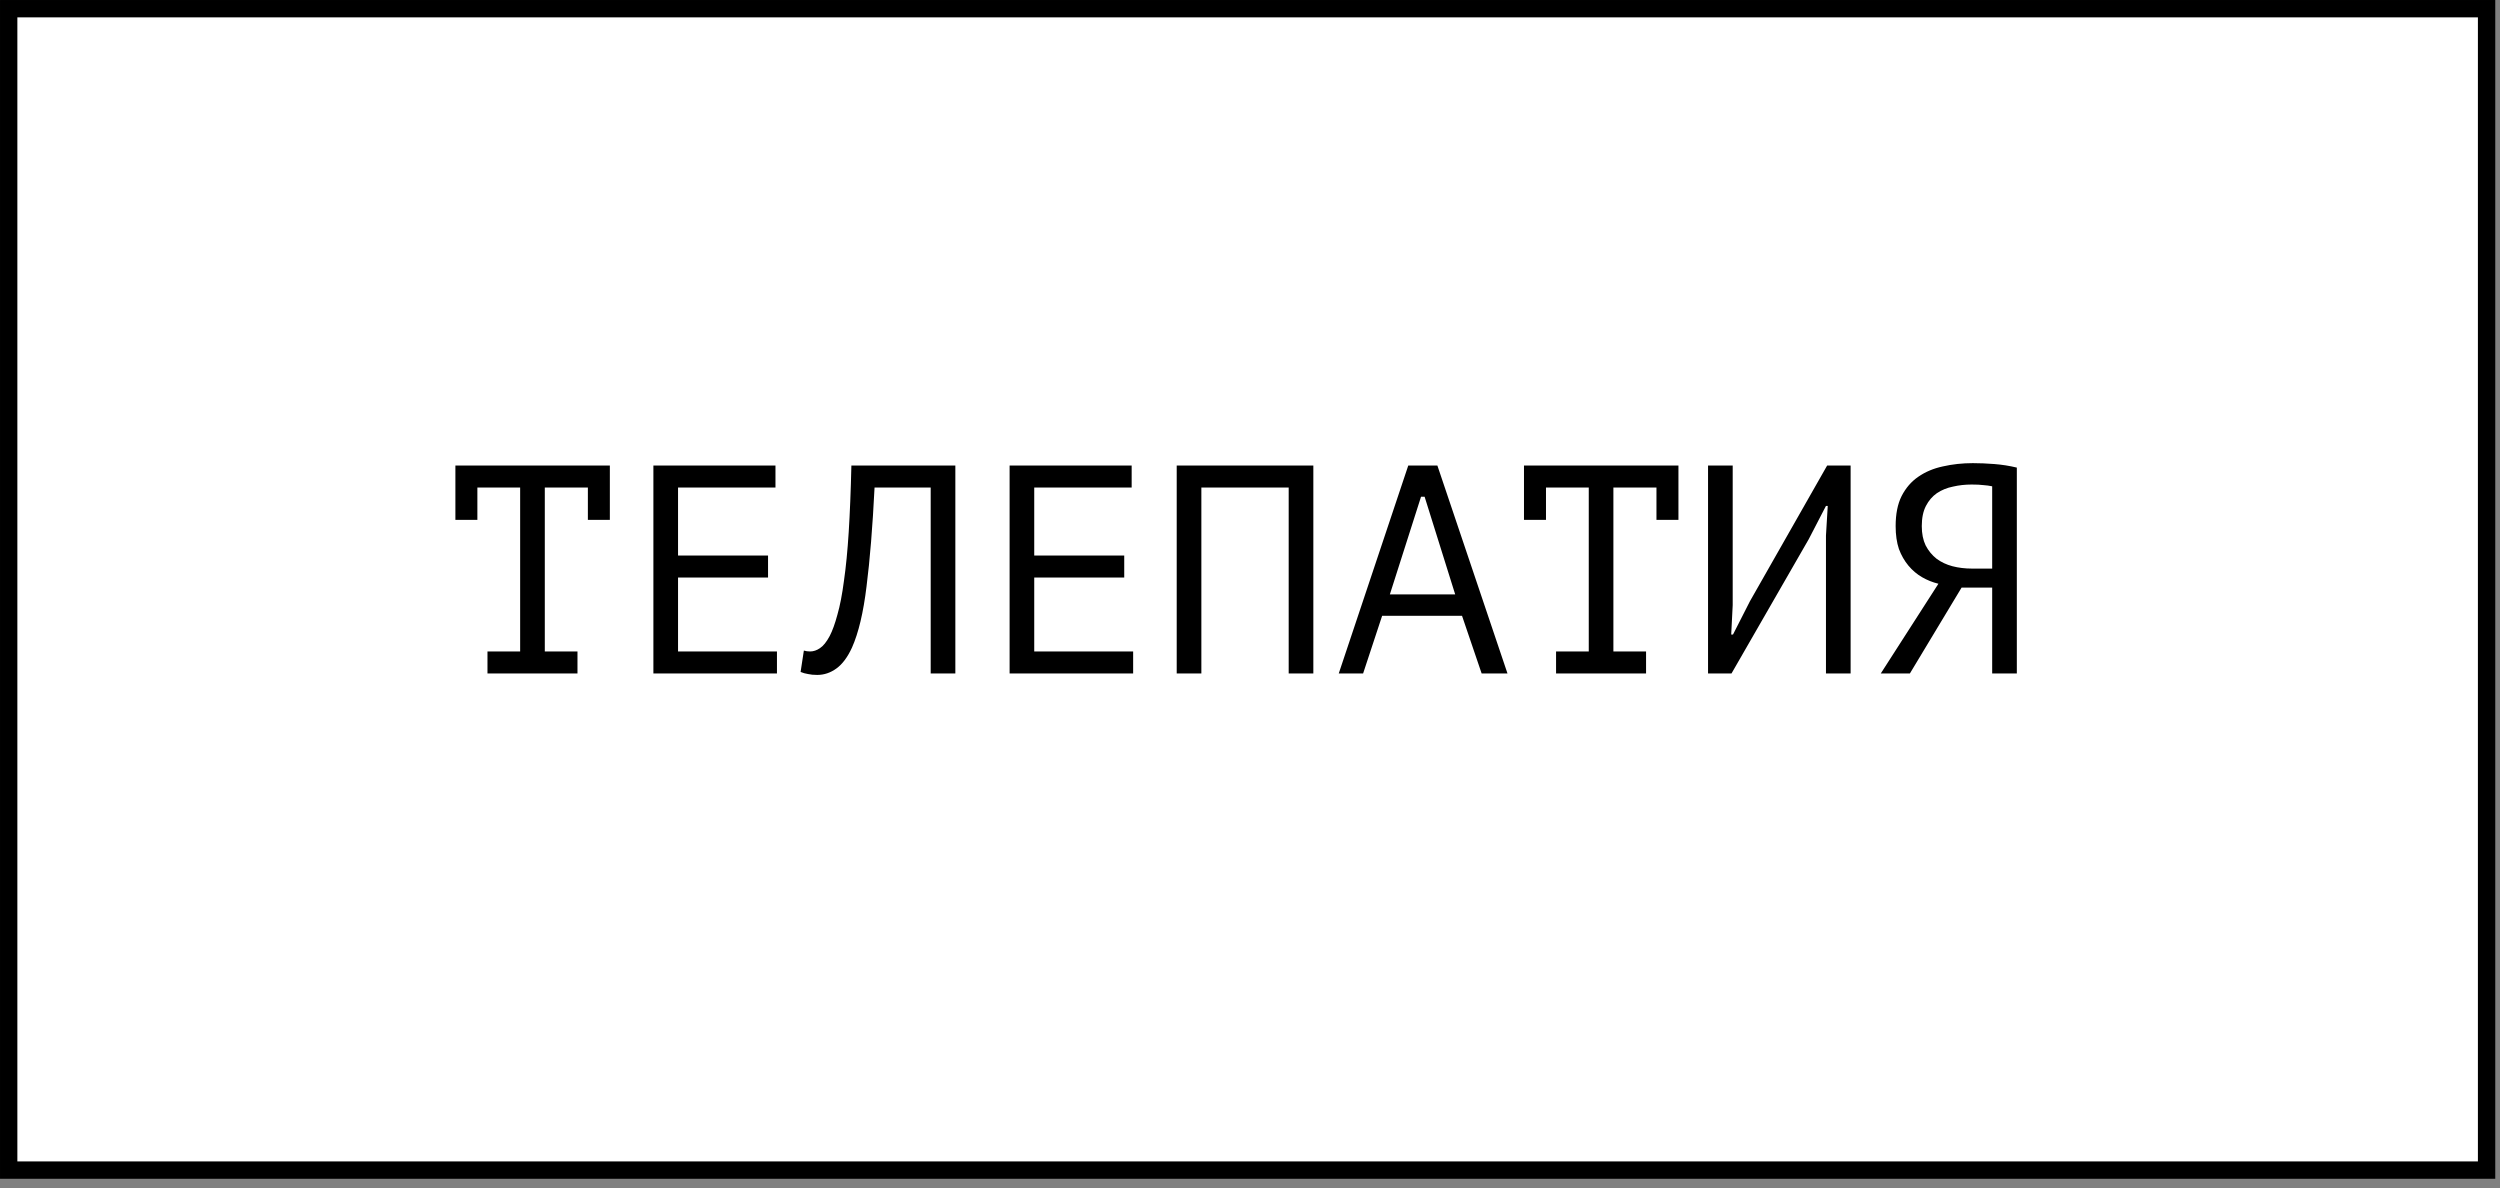
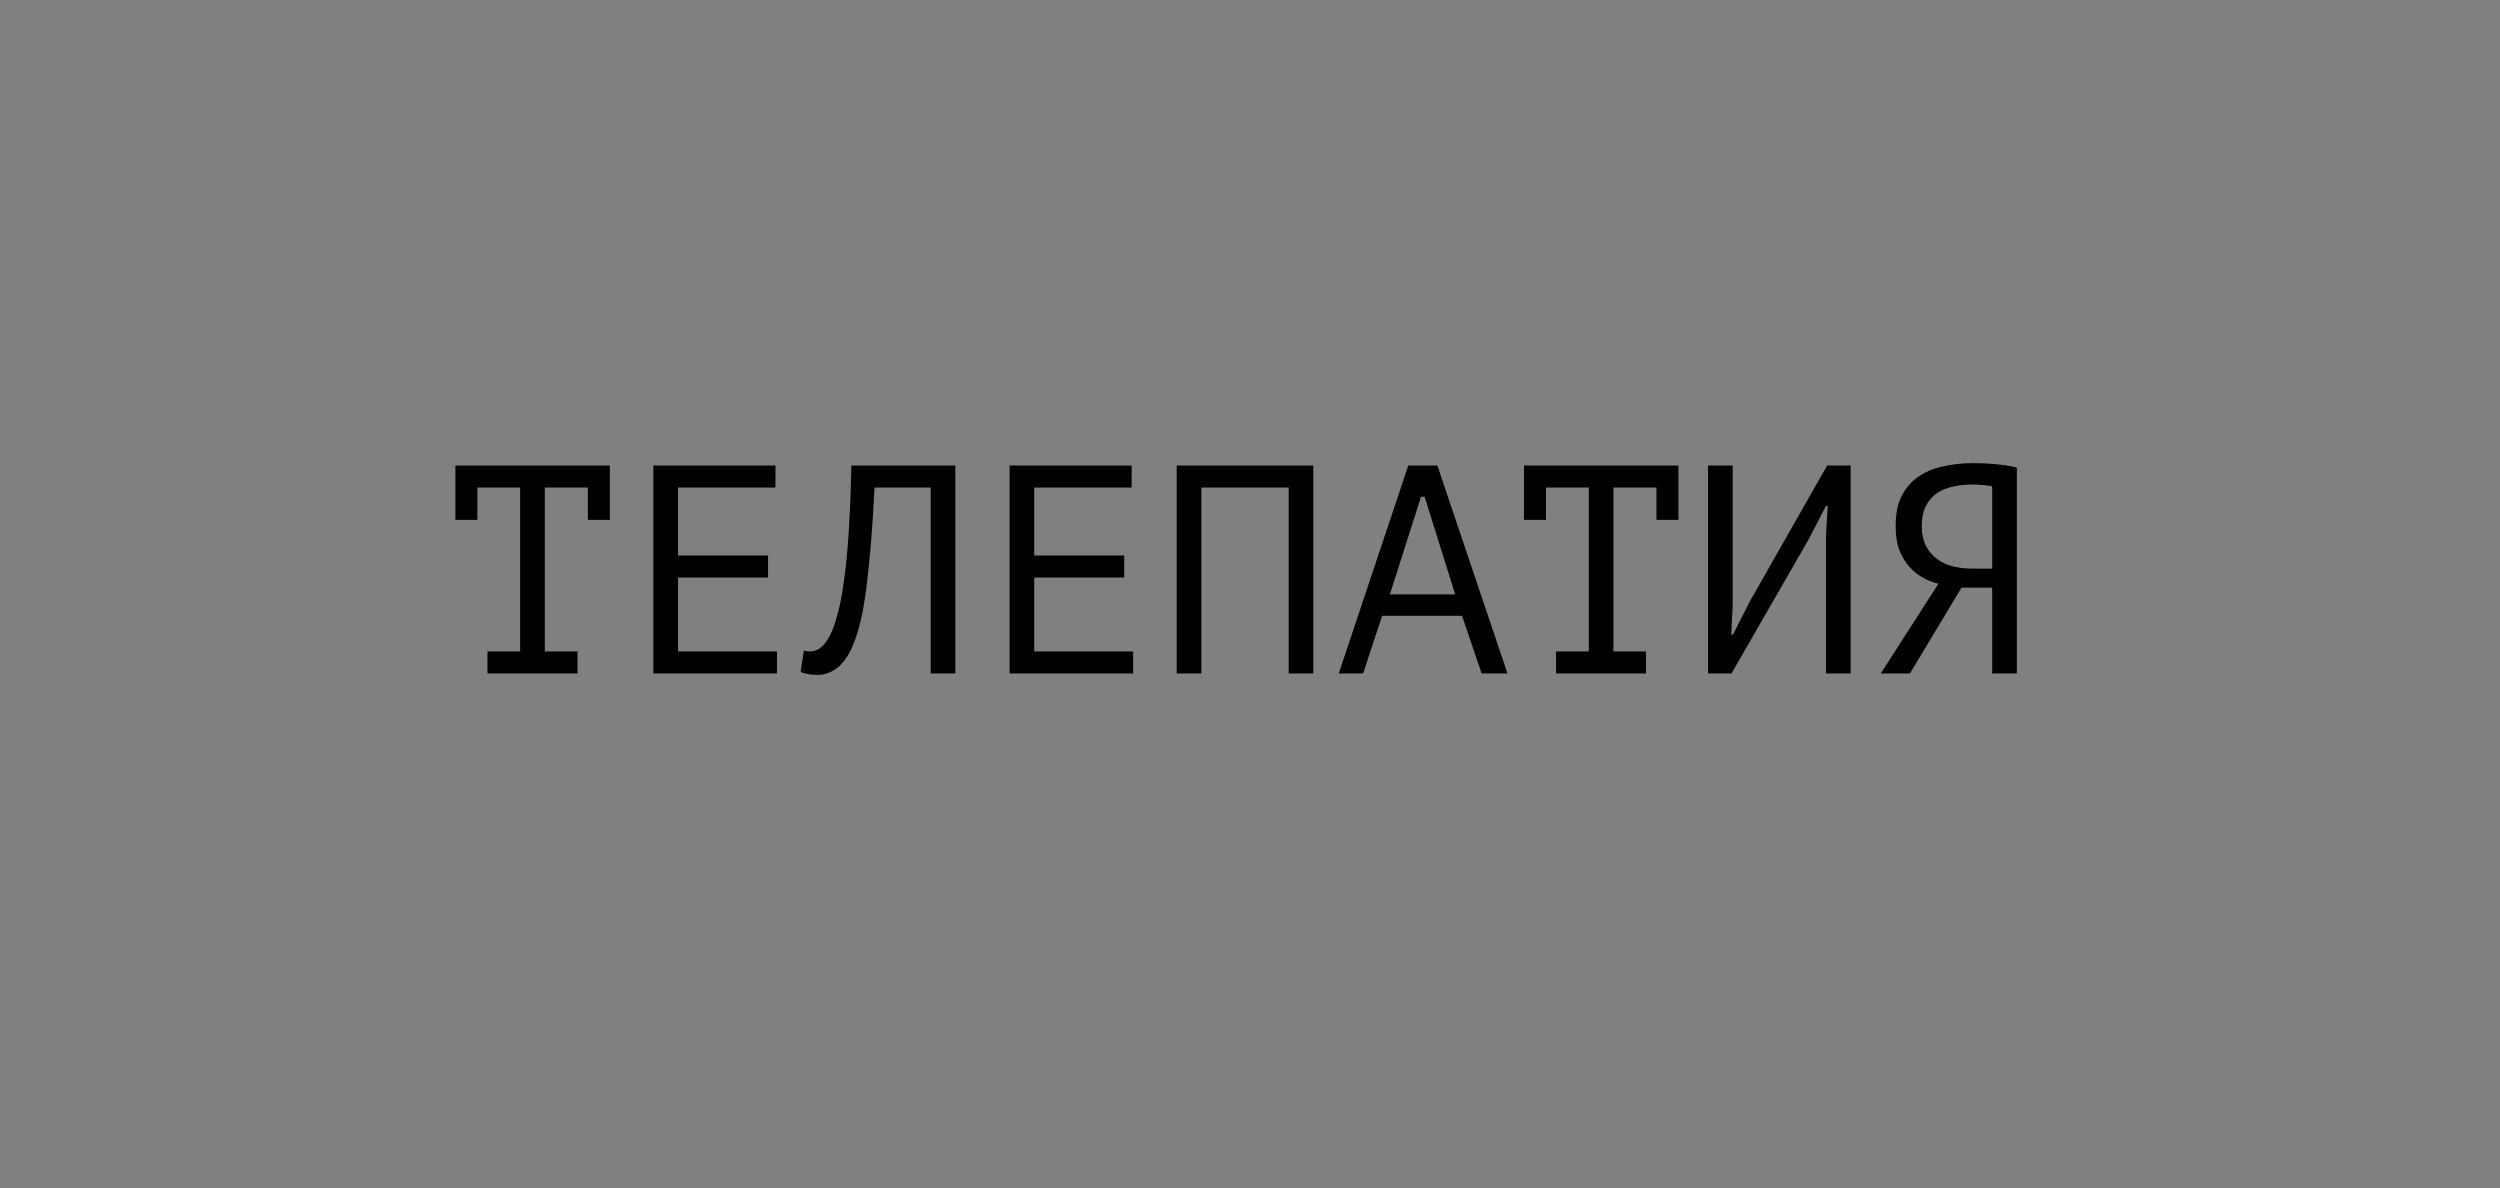
<svg xmlns="http://www.w3.org/2000/svg" width="101" height="48" viewBox="0 0 101 48" fill="none">
  <rect x="0" y="0" width="101" height="48" fill="#808080" stroke="none" />
-   <rect x="0.351" y="0.351" width="100.107" height="46.921" fill="white" stroke="black" stroke-width="0.701" />
  <path d="M18.398 18.807H24.638V21.003H23.75V19.695H22.01V26.319H23.33V27.207H19.694V26.319H21.014V19.695H19.286V21.003H18.398V18.807ZM26.397 18.807H31.329V19.695H27.393V22.443H31.029V23.331H27.393V26.319H31.389V27.207H26.397V18.807ZM37.6 19.695H35.332C35.252 21.295 35.144 22.627 35.008 23.691C34.88 24.747 34.684 25.571 34.42 26.163C34.244 26.547 34.036 26.827 33.796 27.003C33.556 27.179 33.296 27.267 33.016 27.267C32.872 27.267 32.748 27.255 32.644 27.231C32.54 27.215 32.44 27.187 32.344 27.147L32.476 26.283C32.556 26.307 32.64 26.319 32.728 26.319C32.864 26.319 32.996 26.275 33.124 26.187C33.26 26.099 33.392 25.935 33.52 25.695C33.632 25.479 33.736 25.191 33.832 24.831C33.936 24.471 34.024 24.015 34.096 23.463C34.176 22.911 34.24 22.255 34.288 21.495C34.336 20.727 34.372 19.831 34.396 18.807H38.596V27.207H37.6V19.695ZM40.788 18.807H45.719V19.695H41.783V22.443H45.419V23.331H41.783V26.319H45.779V27.207H40.788V18.807ZM52.063 19.695H48.535V27.207H47.539V18.807H53.059V27.207H52.063V19.695ZM59.066 24.879H55.838L55.07 27.207H54.086L56.894 18.807H58.07L60.902 27.207H59.858L59.066 24.879ZM56.15 24.015H58.79L57.554 20.067H57.41L56.15 24.015ZM61.569 18.807H67.809V21.003H66.921V19.695H65.181V26.319H66.501V27.207H62.865V26.319H64.186V19.695H62.458V21.003H61.569V18.807ZM73.769 21.639L73.841 20.439H73.769L73.073 21.783L69.953 27.207H69.005V18.807H70.001V24.447L69.941 25.635H70.013L70.697 24.291L73.817 18.807H74.765V27.207H73.769V21.639ZM81.48 27.207H80.484V23.739H79.248L77.16 27.207H75.984L78.312 23.583C78.08 23.527 77.86 23.439 77.652 23.319C77.444 23.199 77.26 23.043 77.1 22.851C76.94 22.659 76.812 22.435 76.716 22.179C76.628 21.915 76.584 21.607 76.584 21.255C76.584 20.767 76.664 20.363 76.824 20.043C76.992 19.715 77.216 19.455 77.496 19.263C77.784 19.063 78.116 18.923 78.492 18.843C78.876 18.755 79.28 18.711 79.704 18.711C79.976 18.711 80.264 18.723 80.568 18.747C80.88 18.771 81.184 18.819 81.48 18.891V27.207ZM79.656 19.575C79.392 19.575 79.14 19.603 78.9 19.659C78.66 19.707 78.444 19.795 78.252 19.923C78.068 20.051 77.92 20.223 77.808 20.439C77.696 20.655 77.64 20.927 77.64 21.255C77.64 21.559 77.692 21.819 77.796 22.035C77.908 22.251 78.056 22.431 78.24 22.575C78.424 22.711 78.636 22.811 78.876 22.875C79.124 22.939 79.388 22.971 79.668 22.971H80.484V19.647C80.372 19.623 80.256 19.607 80.136 19.599C80.016 19.583 79.856 19.575 79.656 19.575Z" fill="black" />
</svg>